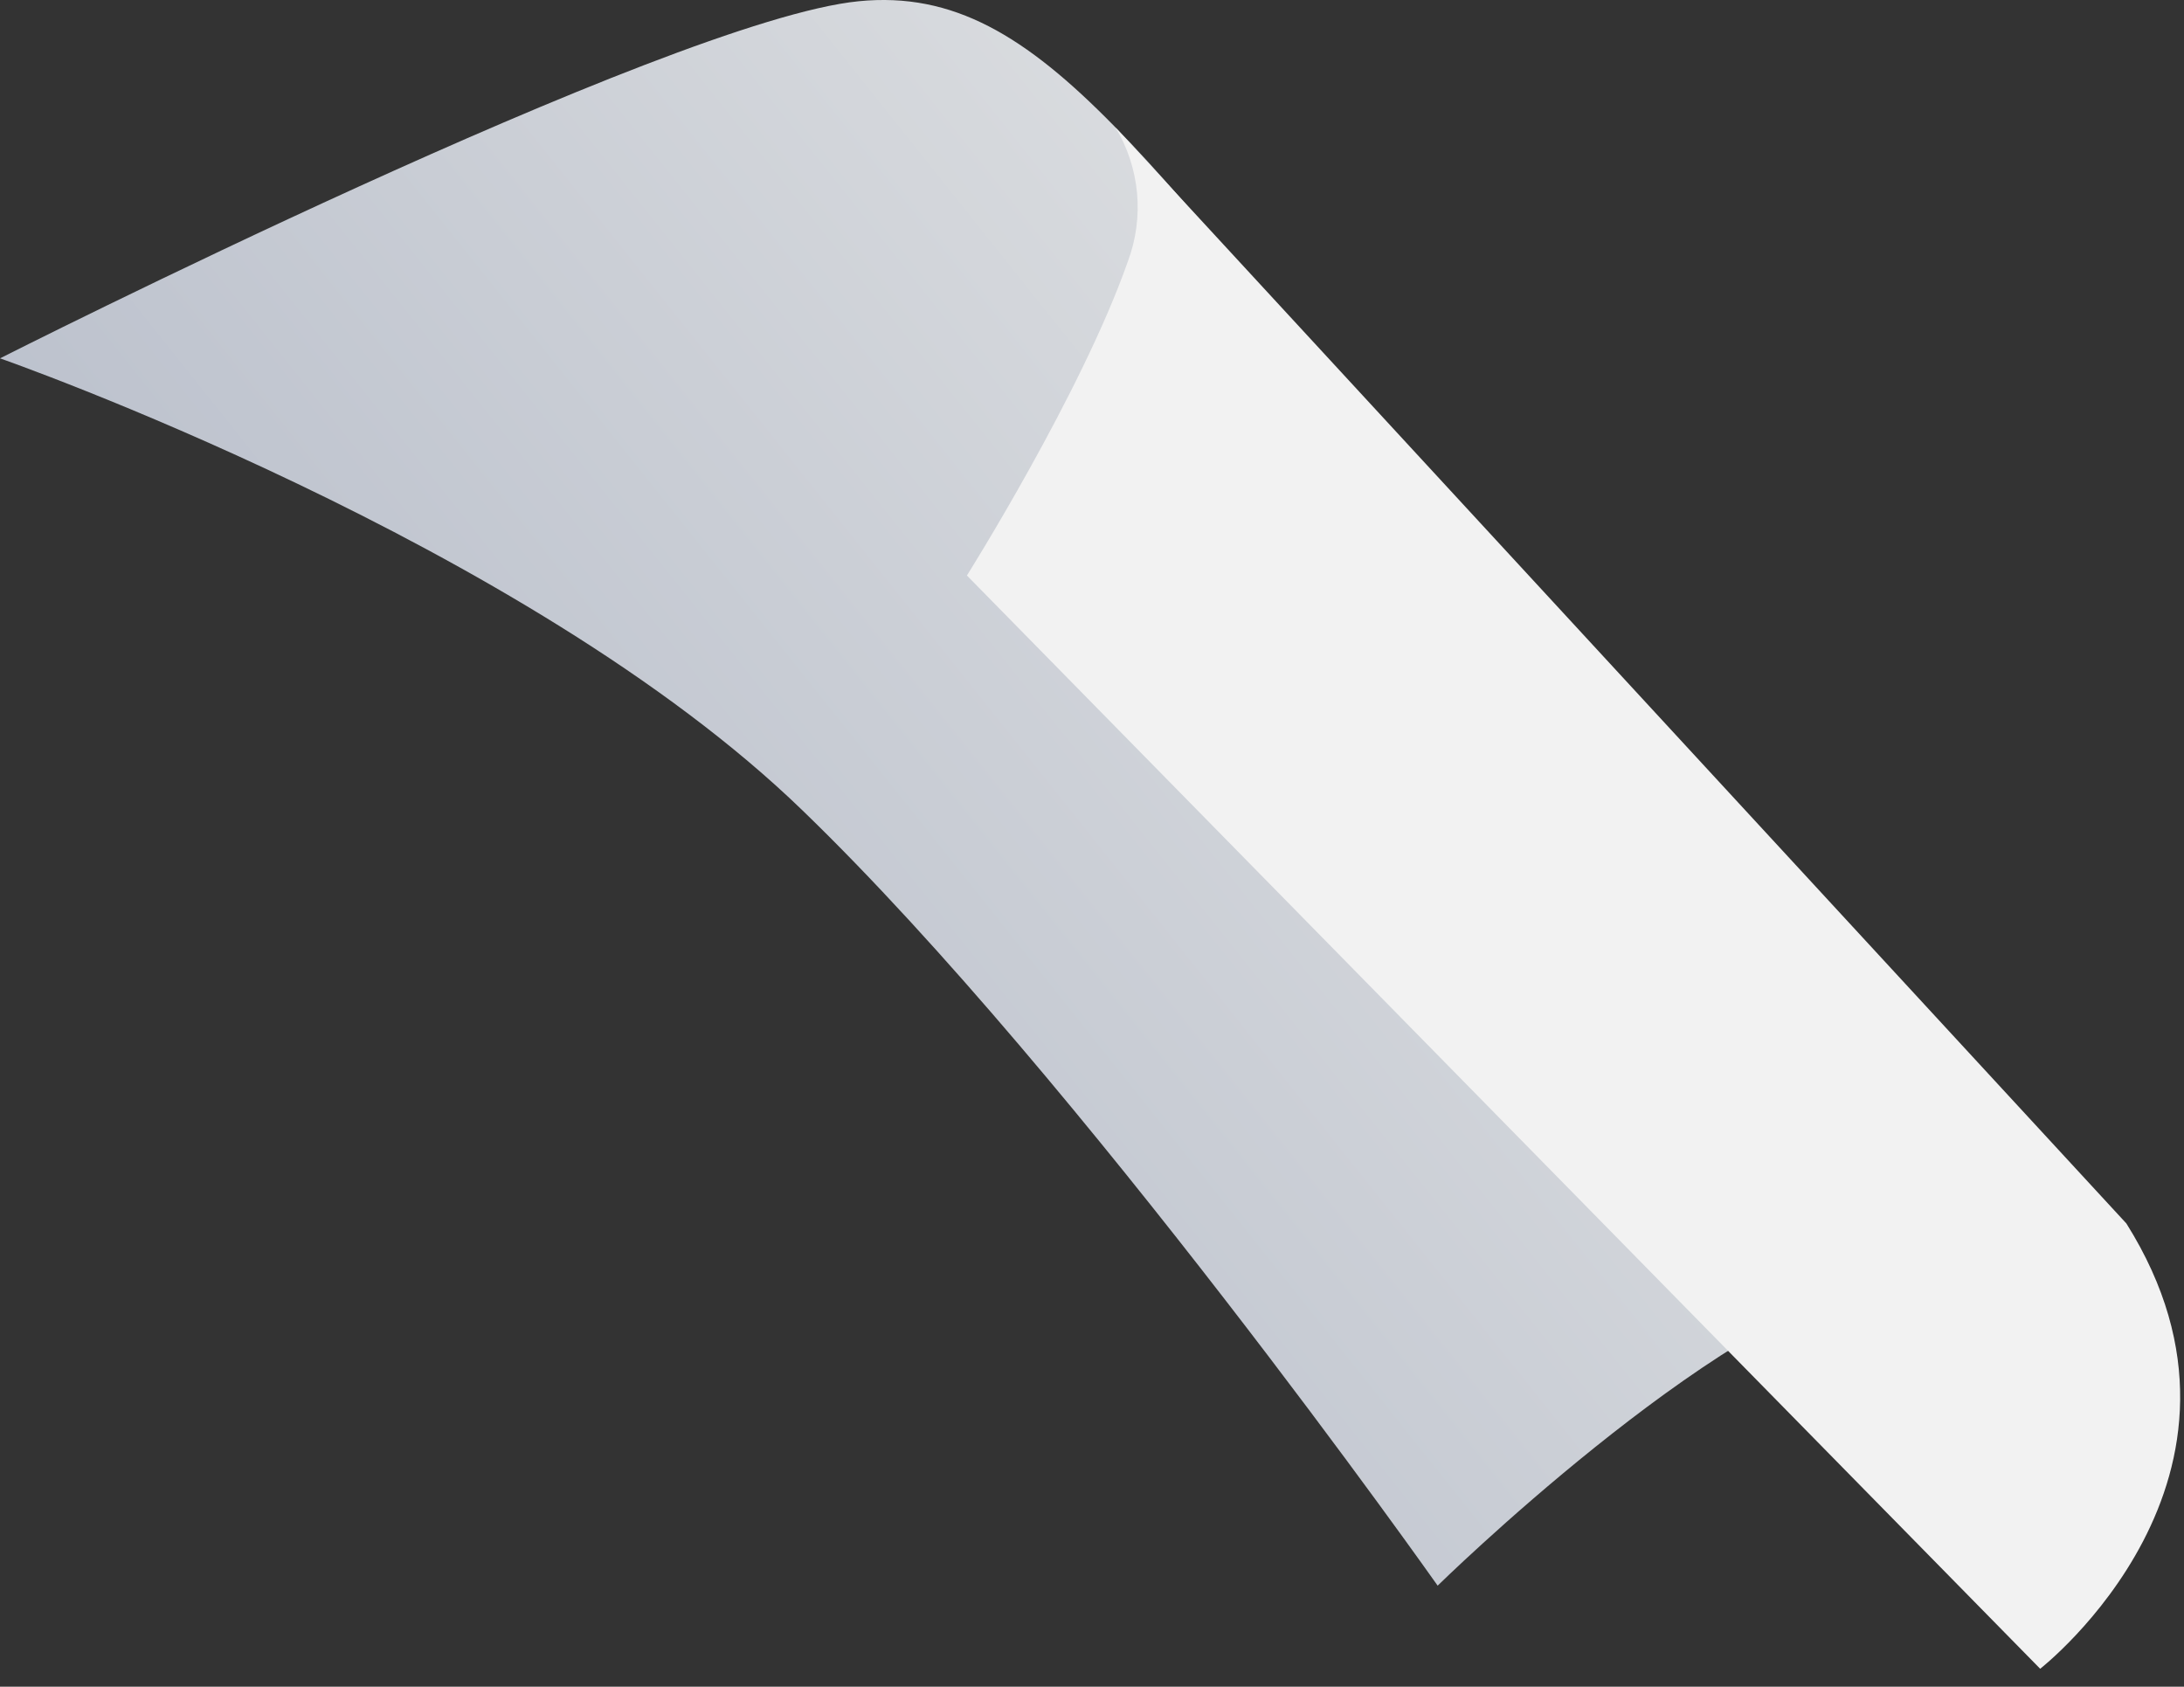
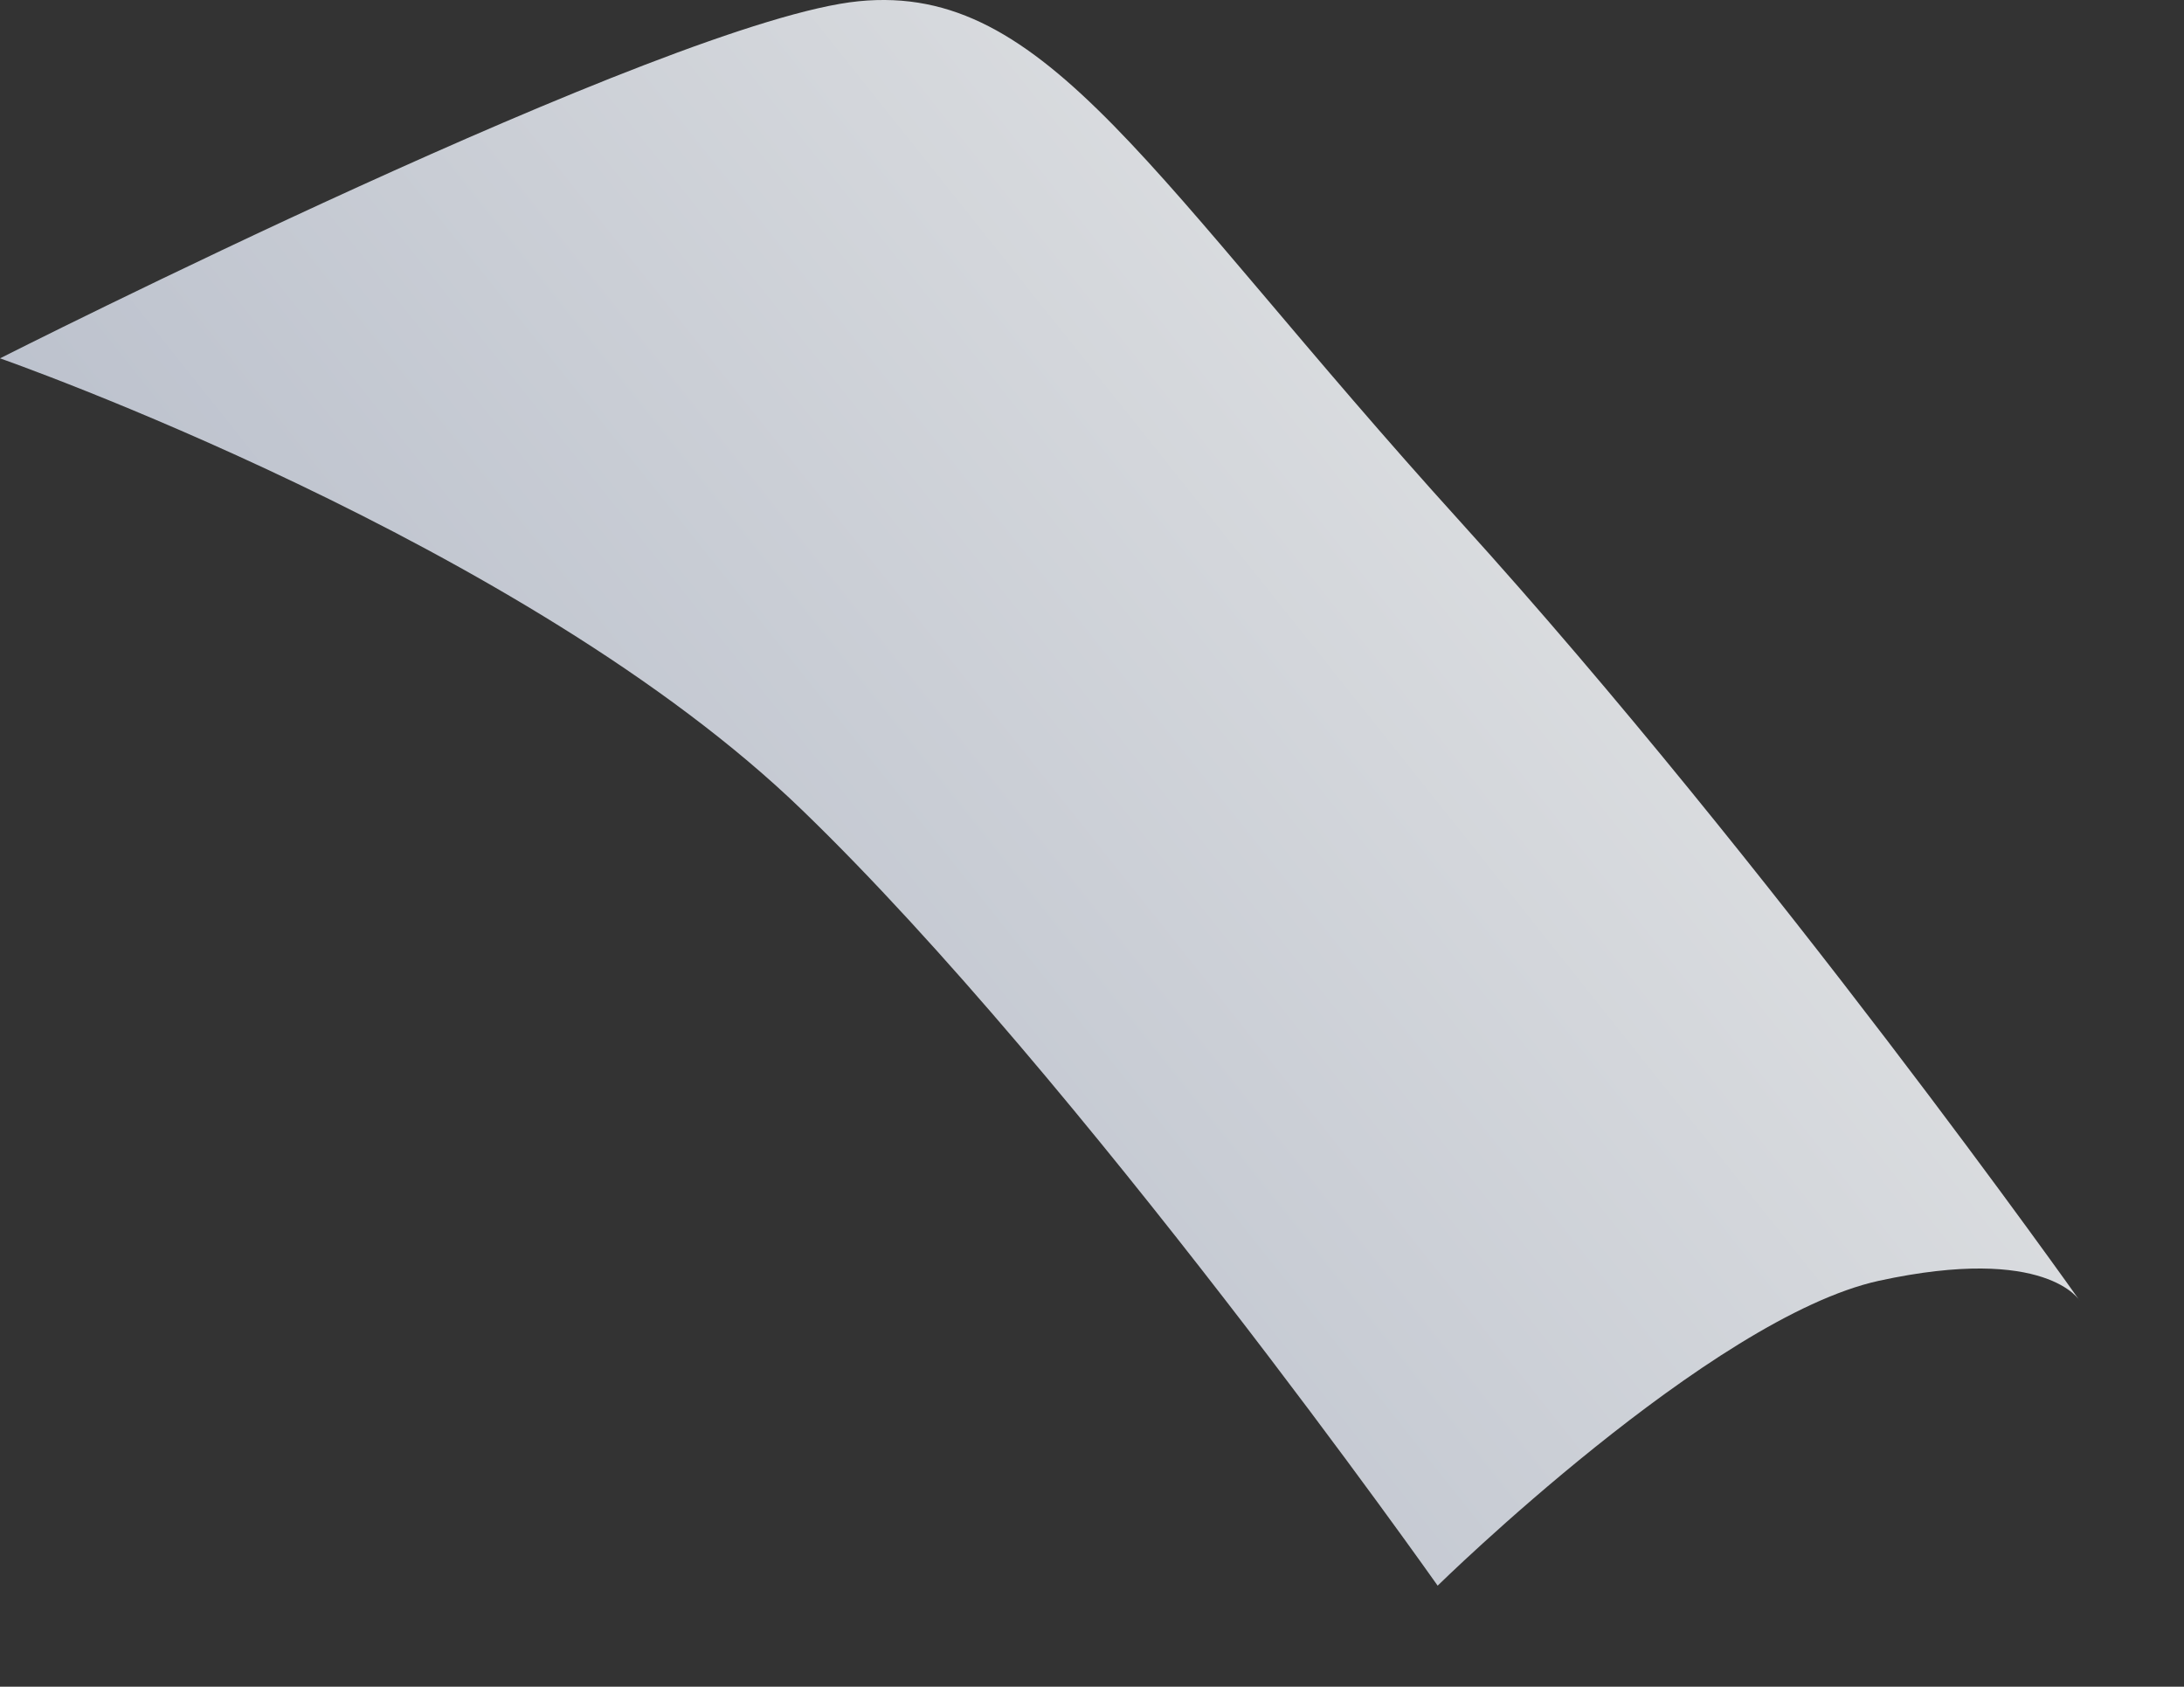
<svg xmlns="http://www.w3.org/2000/svg" width="101" height="78" viewBox="0 0 101 78" fill="none">
  <rect x="0" y="0" width="101" height="78" fill="#333333" stroke="none" />
  <path d="M66.485 73.326C66.485 73.326 79.121 60.928 86.897 59.226C94.664 57.541 96.186 60.159 96.186 60.159C96.186 60.159 81.981 40.068 67.566 24.162C53.147 8.26 48.467 -0.814 39.713 0.057C30.955 0.919 0 16.571 0 16.571C0 16.571 24.291 25.057 37.113 37.477C49.953 49.876 66.485 73.326 66.485 73.326Z" fill="url(#paint0_linear_402_15)" />
-   <path d="M94.349 77.169C94.349 77.169 105.707 68.314 98.334 56.576L51.59 5.897C52.145 6.82 52.484 7.856 52.583 8.928C52.681 10 52.537 11.081 52.159 12.089C50.03 18.163 44.715 26.613 44.715 26.613L94.349 77.169Z" fill="url(#paint1_linear_402_15)" />
  <defs>
    <linearGradient id="paint0_linear_402_15" x1="21.542" y1="59.582" x2="90.707" y2="4.441" gradientUnits="userSpaceOnUse">
      <stop stop-color="#B7BDCA" />
      <stop offset="0.741" stop-color="#DDDFE1" />
      <stop offset="1" stop-color="#F2F2F2" />
    </linearGradient>
    <linearGradient id="paint1_linear_402_15" x1="153241" y1="-19382.9" x2="151275" y2="-17450.4" gradientUnits="userSpaceOnUse">
      <stop stop-color="#575756" />
      <stop offset="0.018" stop-color="#676766" />
      <stop offset="0.065" stop-color="#8C8C8B" />
      <stop offset="0.116" stop-color="#ACACAB" />
      <stop offset="0.17" stop-color="#C5C5C5" />
      <stop offset="0.231" stop-color="#D9D9D9" />
      <stop offset="0.299" stop-color="#E7E7E7" />
      <stop offset="0.383" stop-color="#F0F0F0" />
      <stop offset="0.527" stop-color="#F2F2F2" />
      <stop offset="1" stop-color="#F2F2F2" />
    </linearGradient>
  </defs>
</svg>